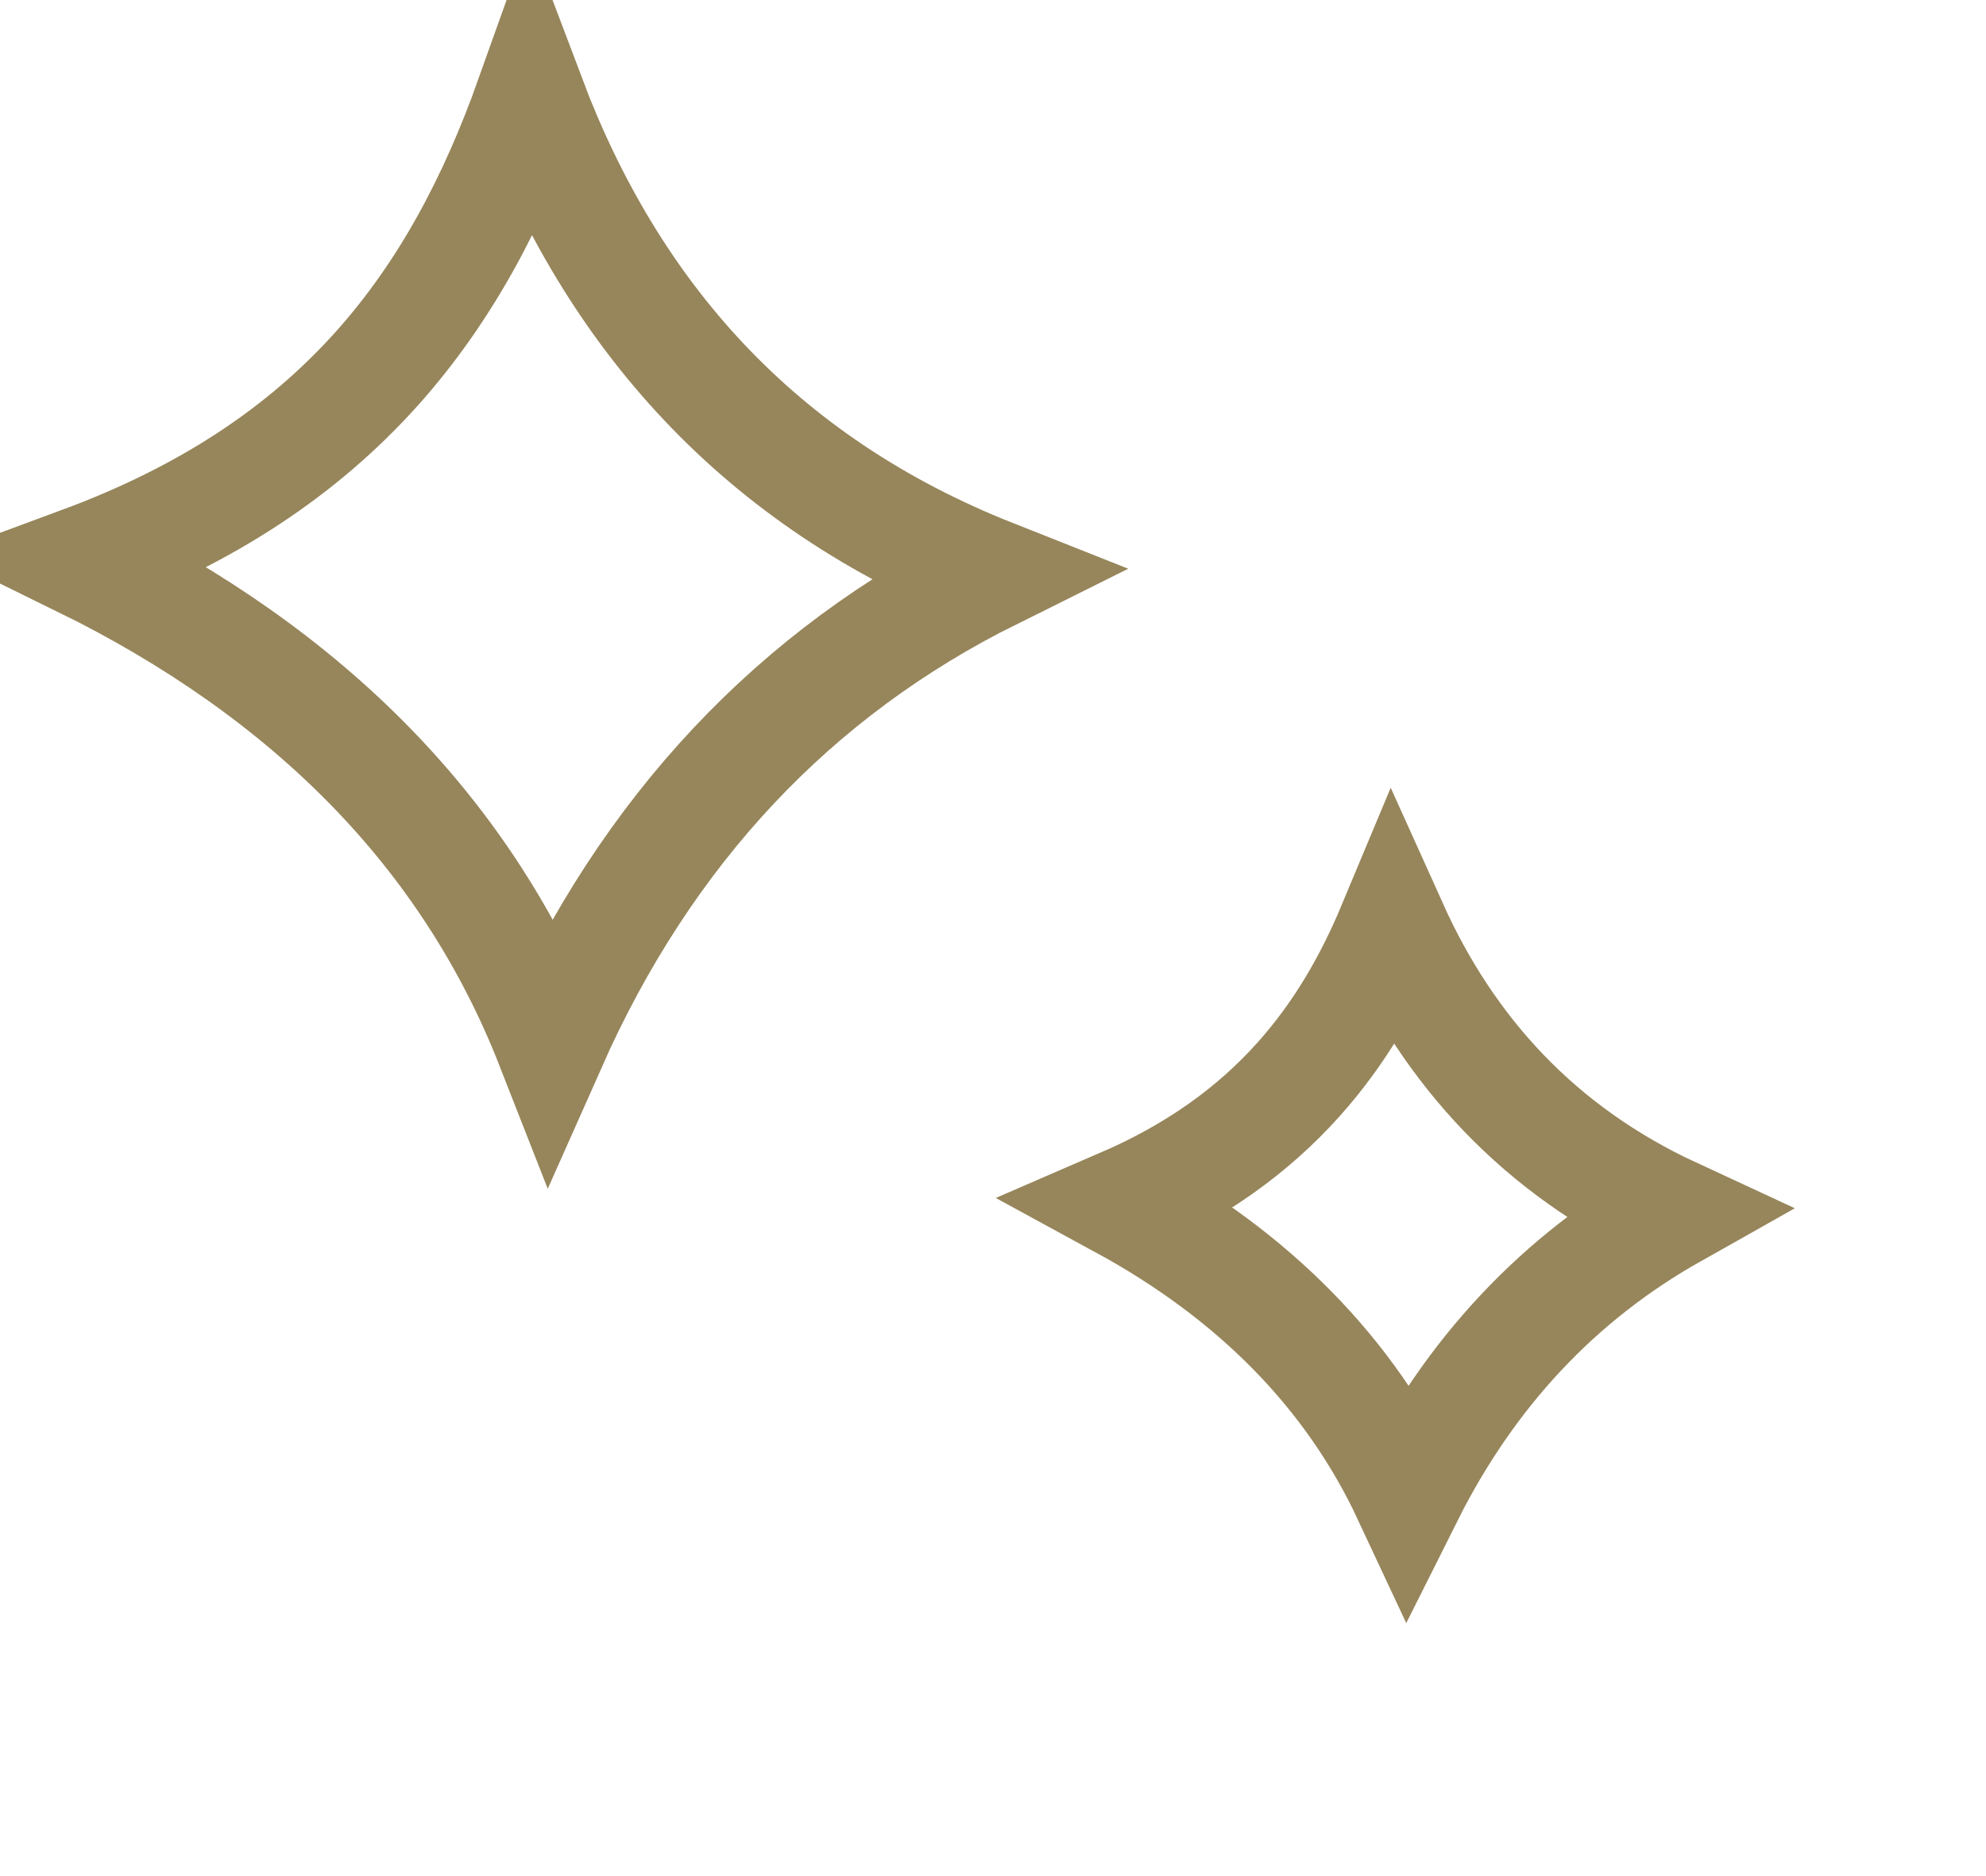
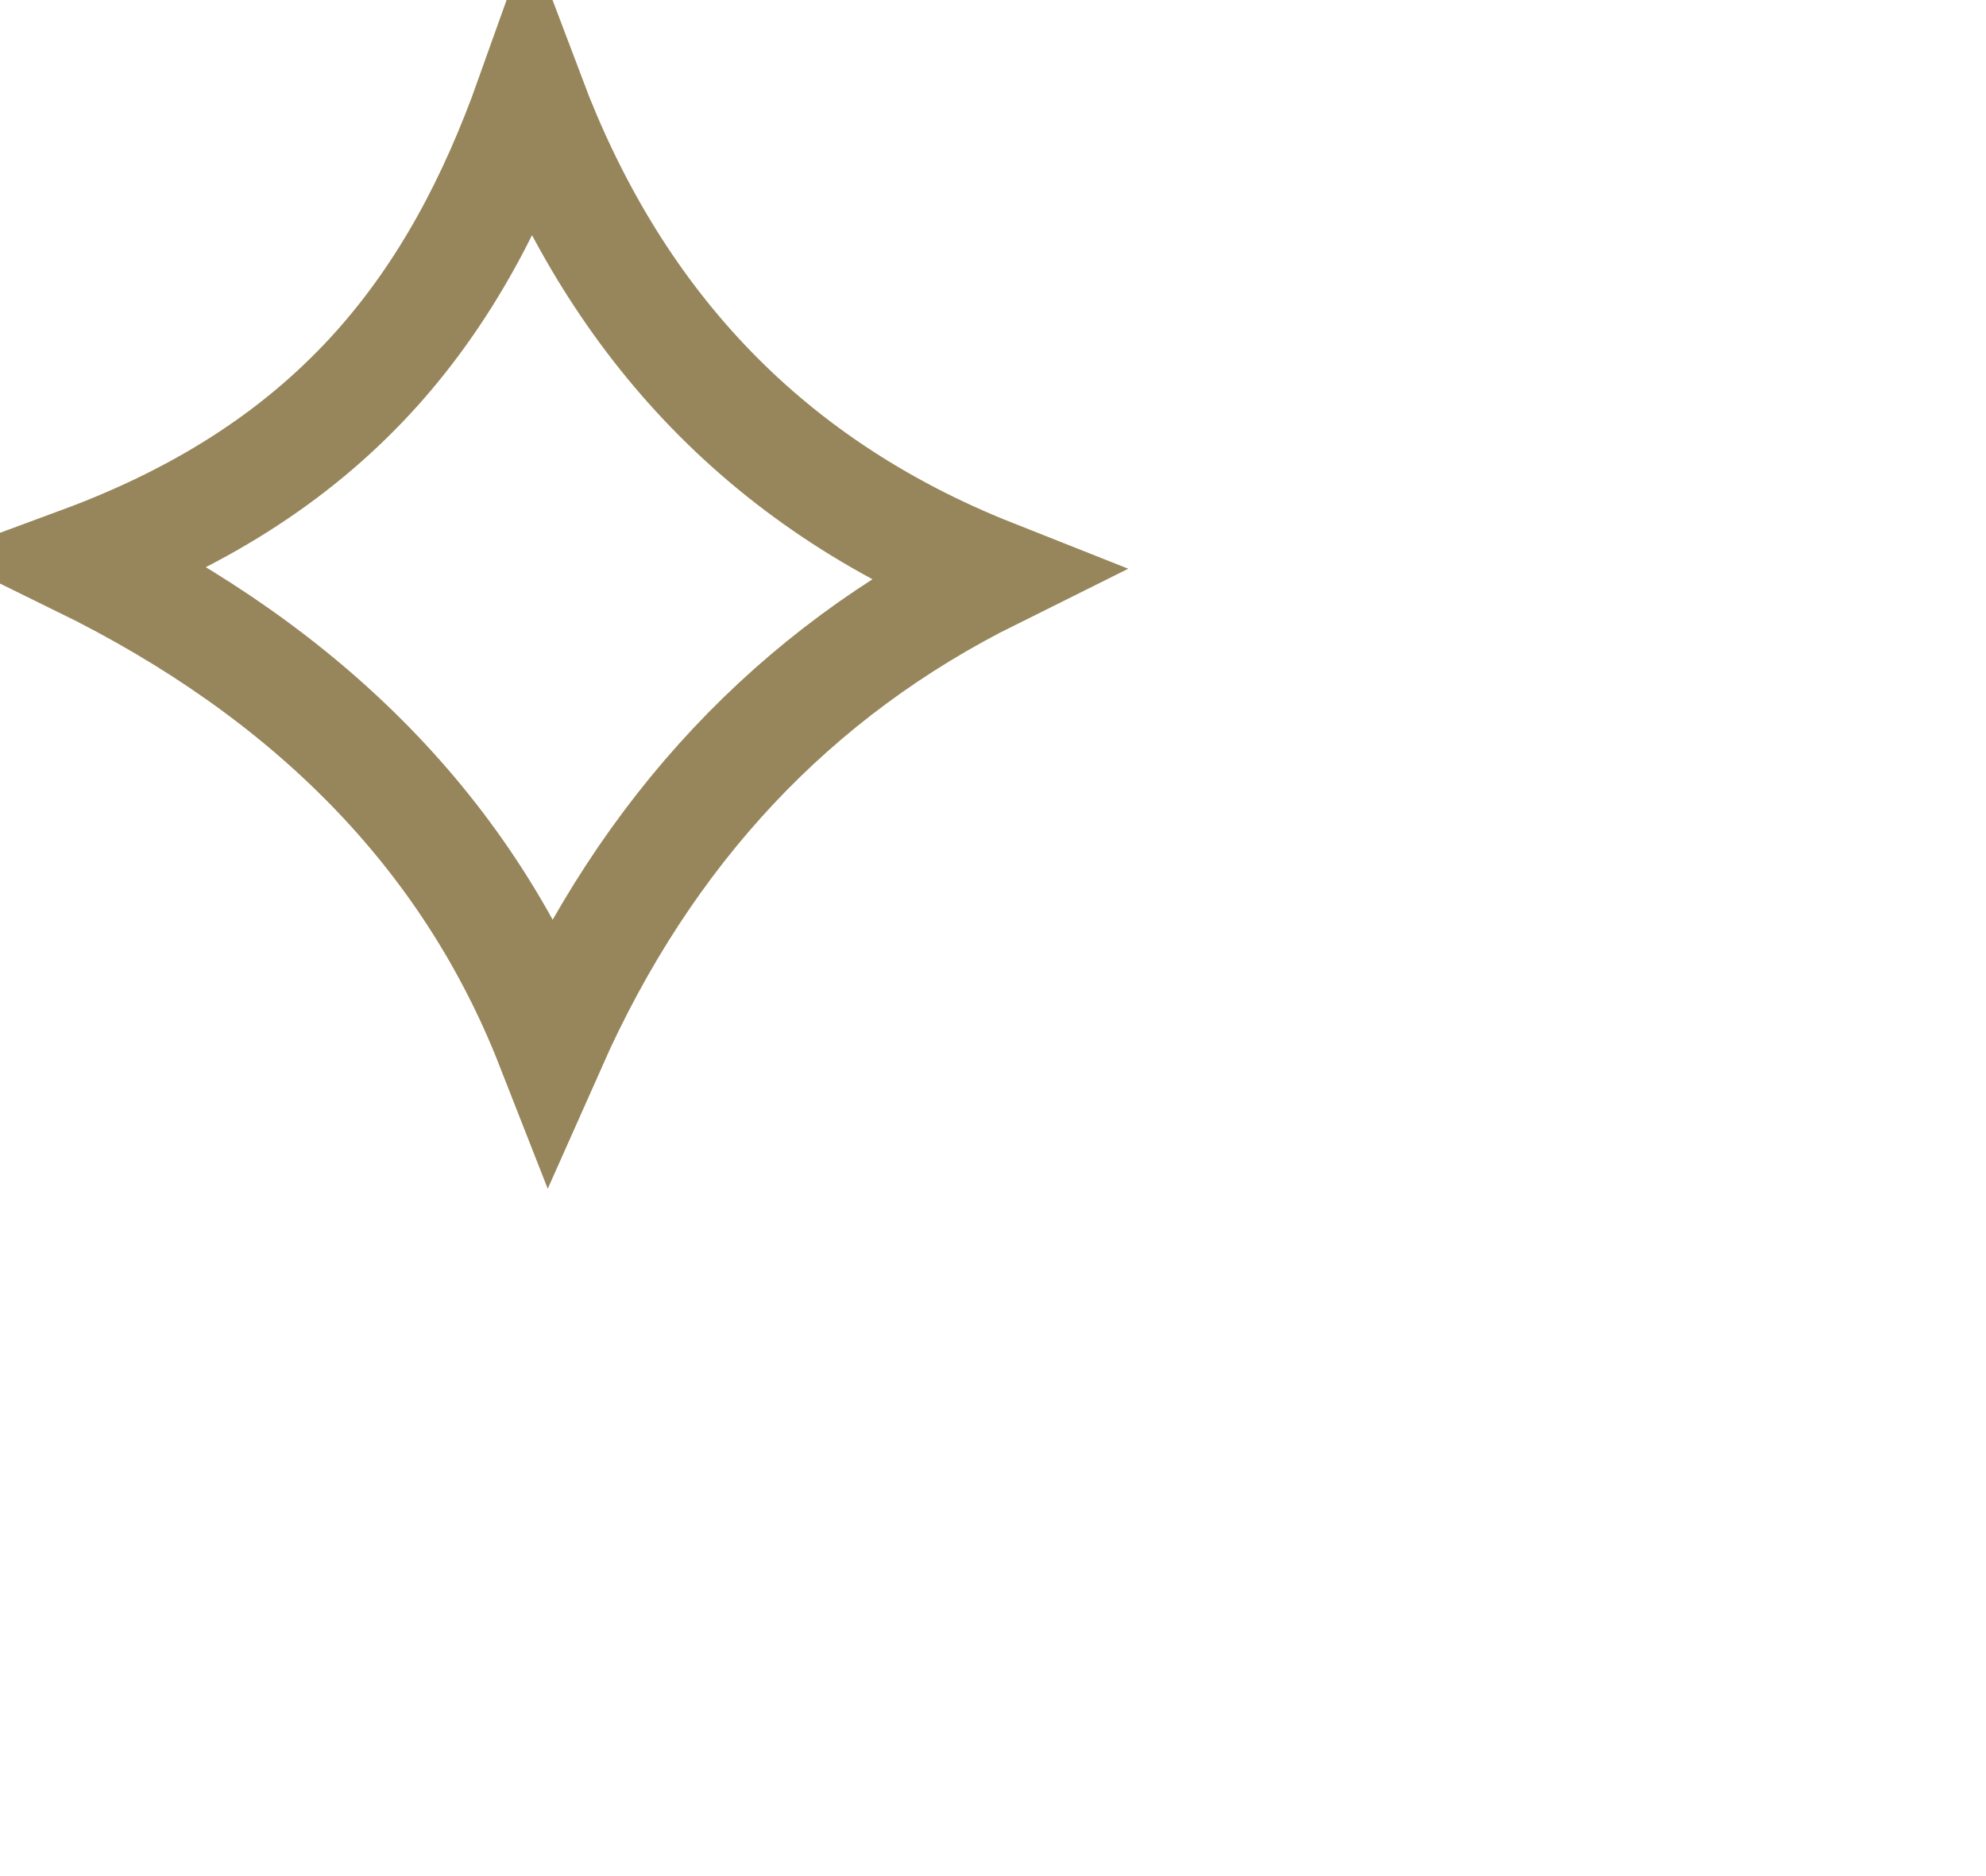
<svg xmlns="http://www.w3.org/2000/svg" width="18" height="17" viewBox="0 0 18 17" fill="none">
  <path d="M8.998 5.205C7.202 6.097 5.86 7.522 4.993 9.475C4.242 7.56 2.8 6.104 0.734 5.09C1.877 4.667 2.746 4.087 3.418 3.337C4.042 2.639 4.475 1.815 4.807 0.885C5.547 2.843 6.869 4.362 8.998 5.205Z" stroke="#97865B" />
-   <path d="M11.772 9.778C12.136 9.371 12.408 8.905 12.622 8.393C13.132 9.524 13.95 10.427 15.171 10.992C14.13 11.578 13.324 12.436 12.761 13.56C12.237 12.439 11.36 11.557 10.166 10.907C10.828 10.621 11.353 10.247 11.772 9.778Z" stroke="#97865B" />
</svg>